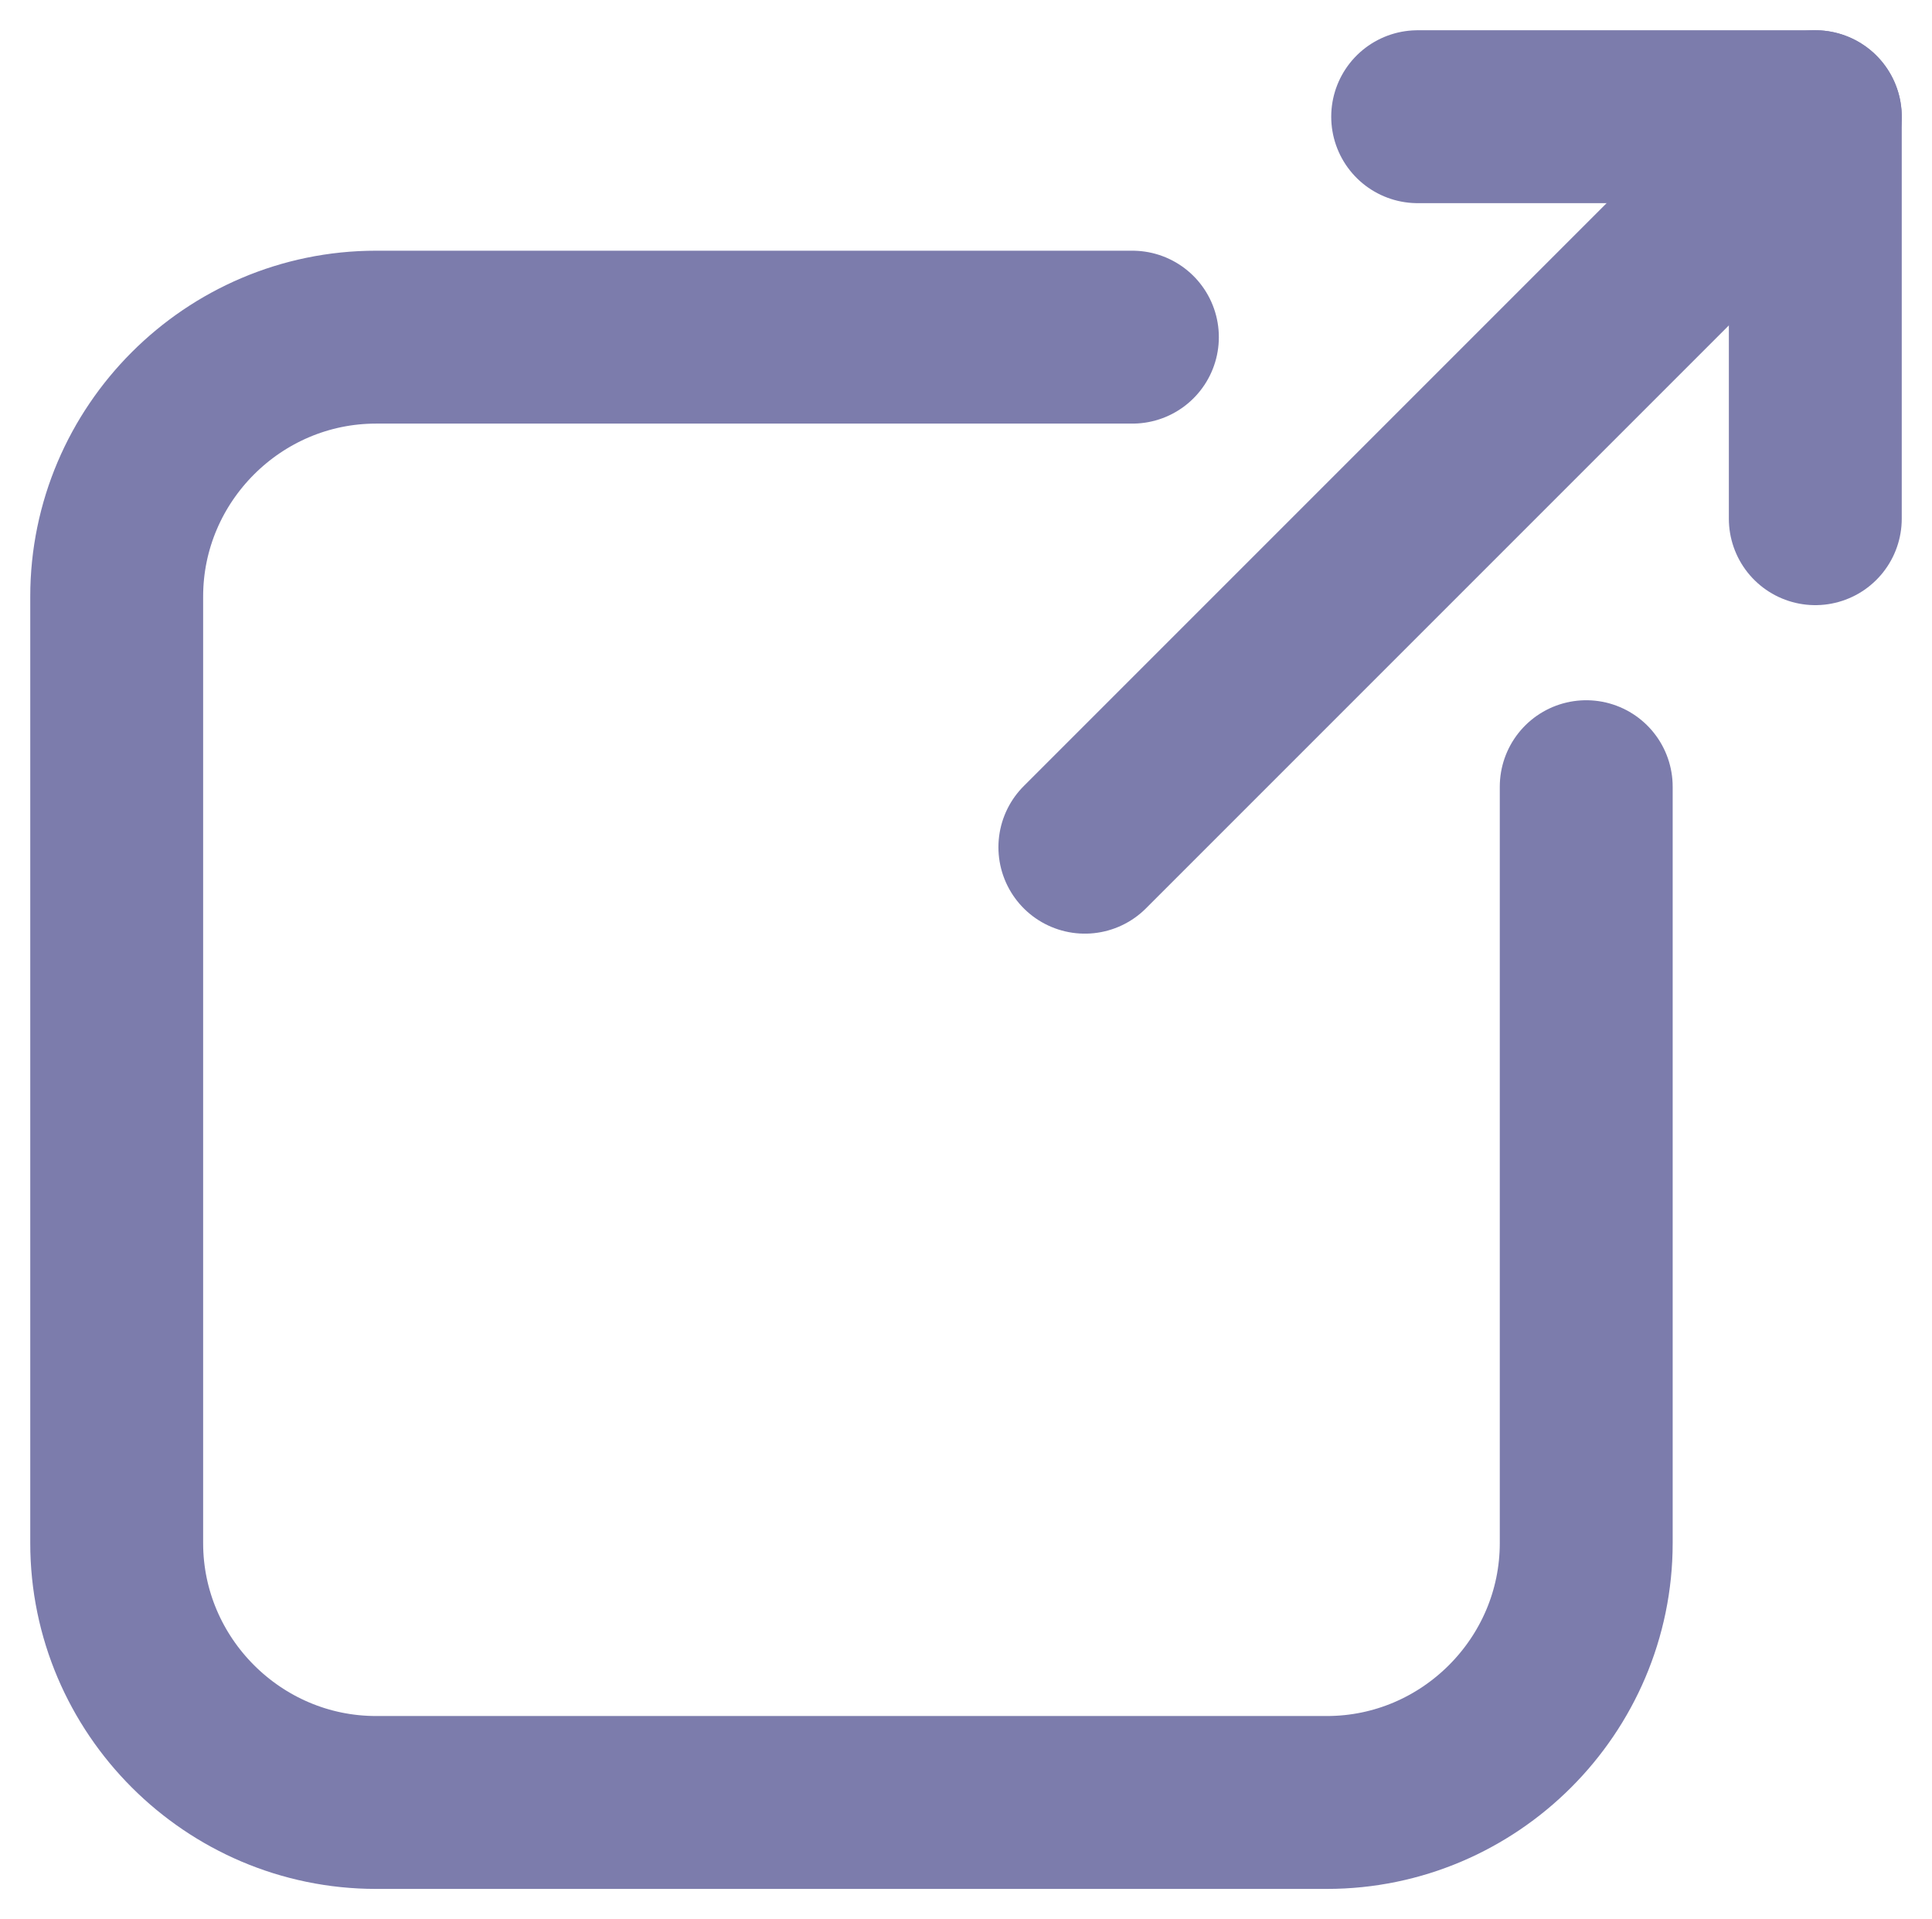
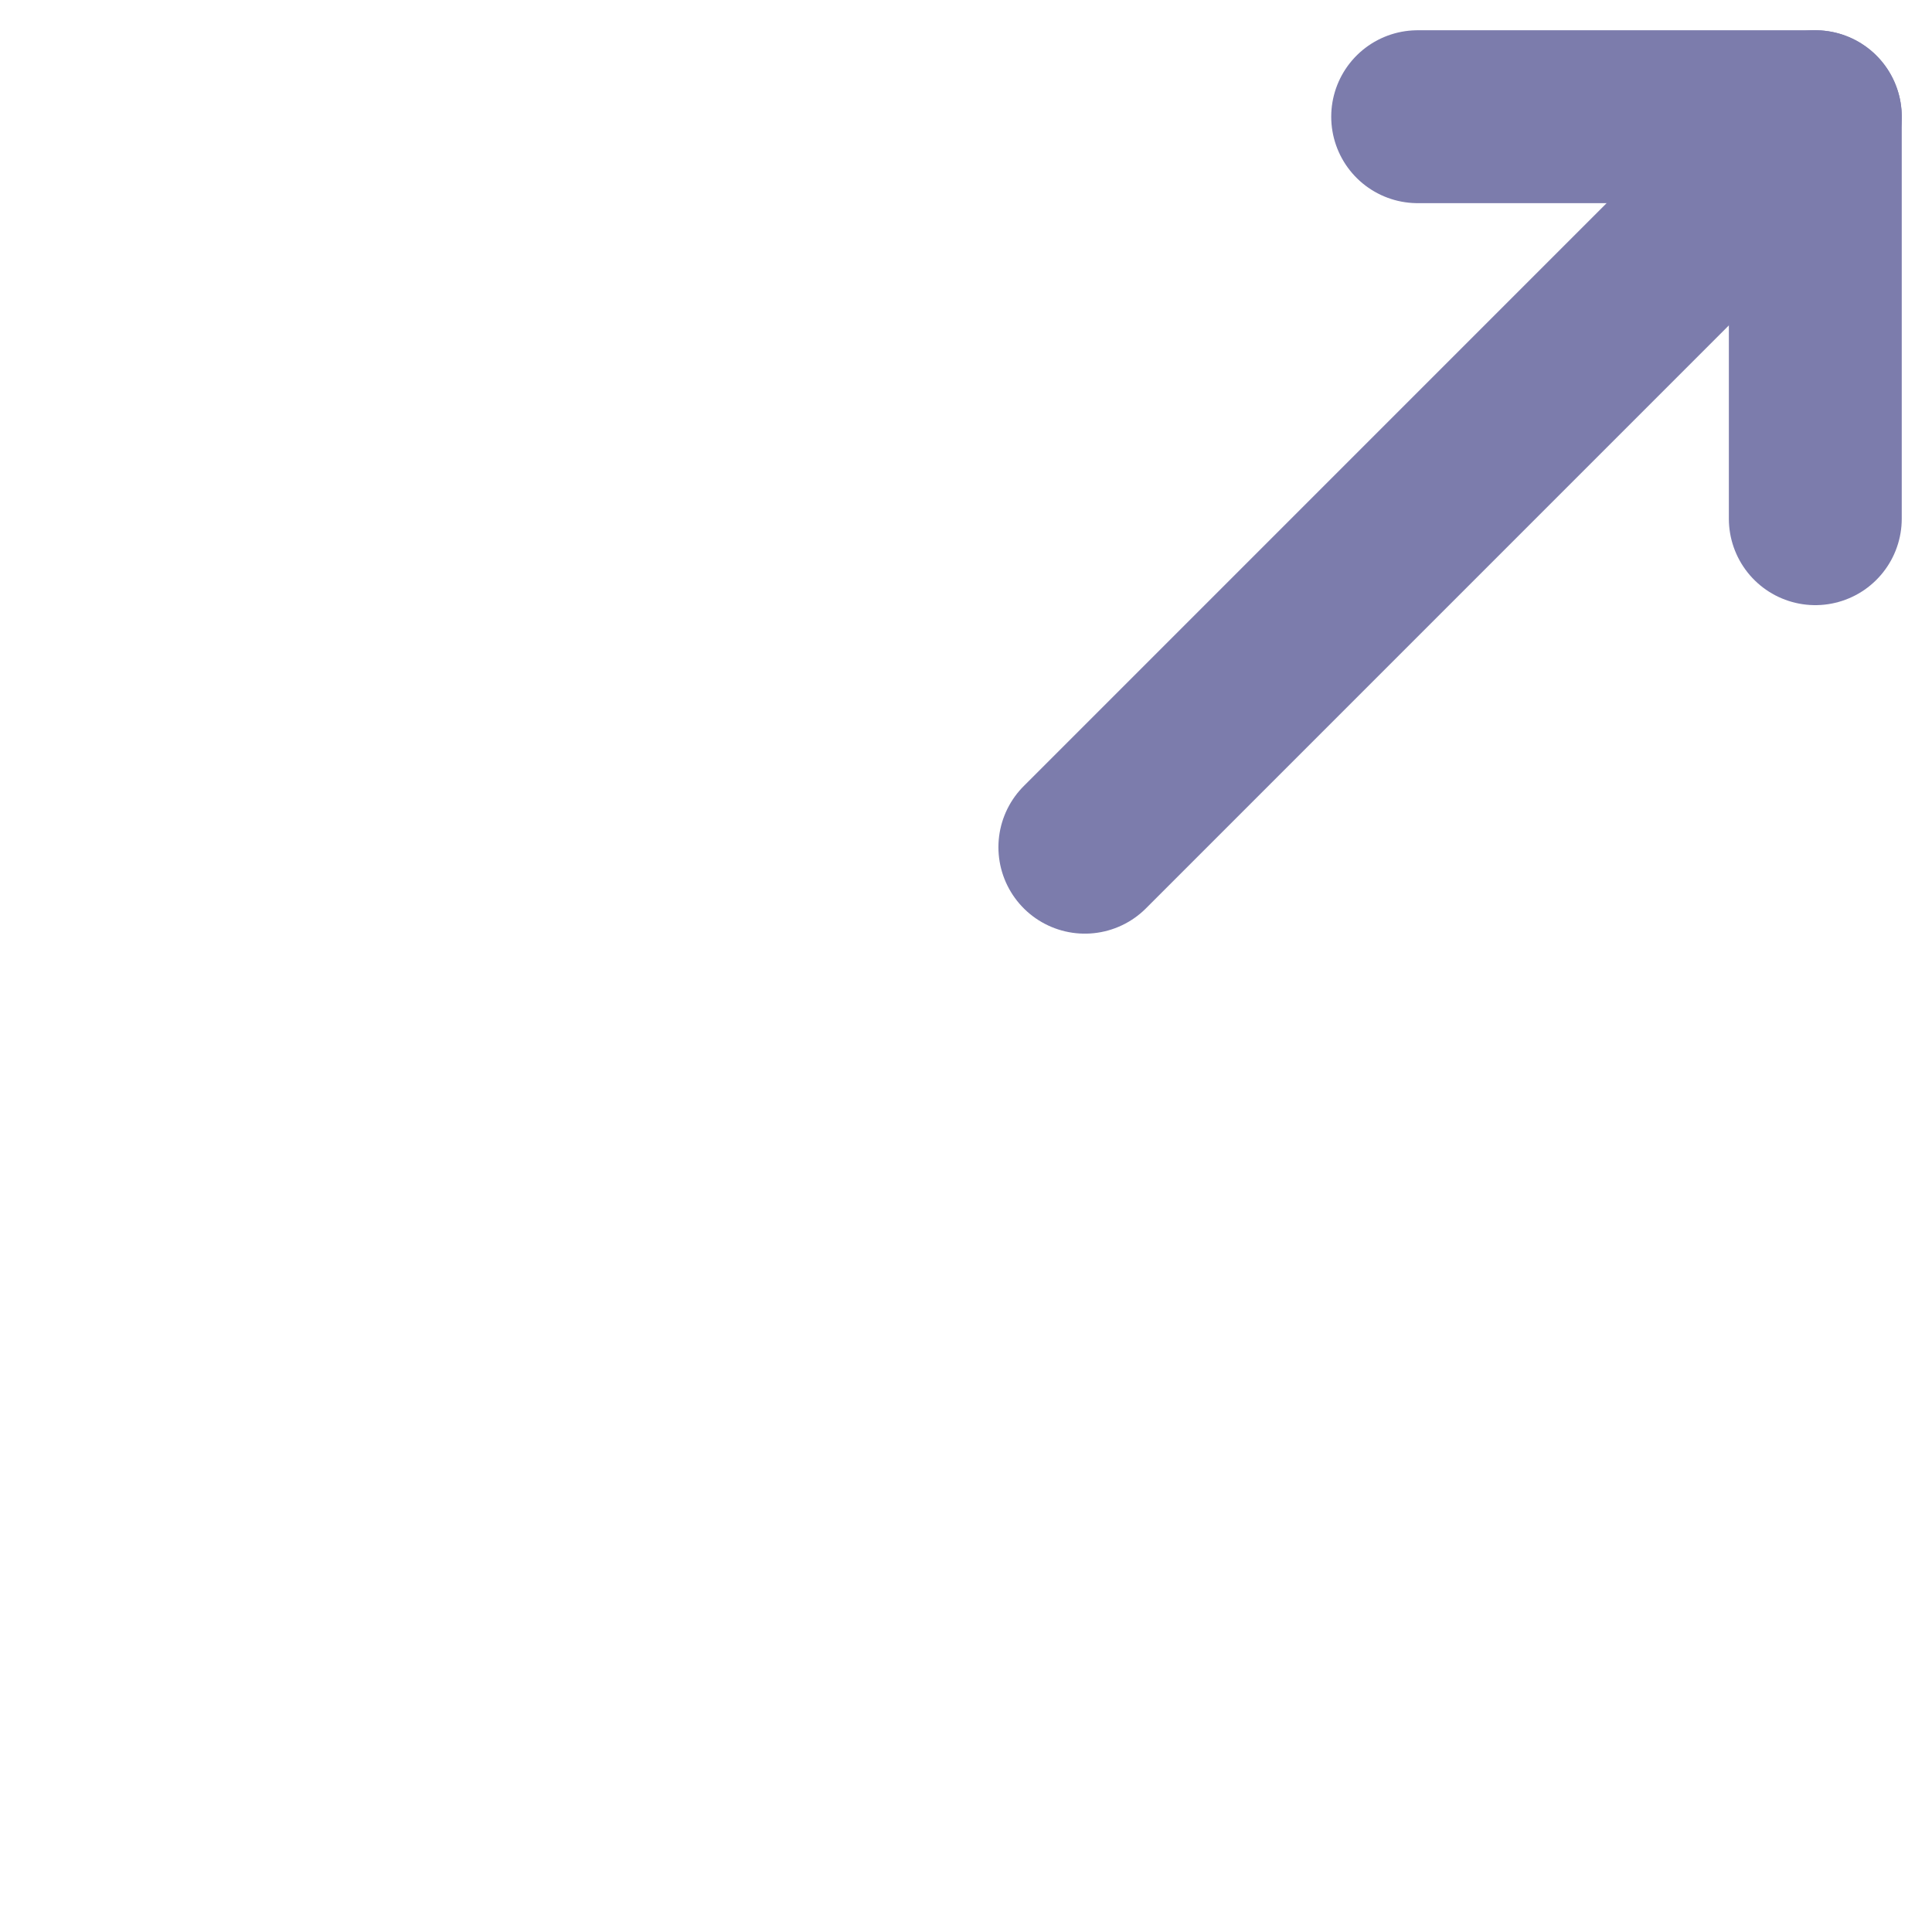
<svg xmlns="http://www.w3.org/2000/svg" version="1.1" id="_レイヤー_2" x="0px" y="0px" viewBox="0 0 44.7 44.4" style="enable-background:new 0 0 44.7 44.4;" xml:space="preserve">
  <style type="text/css">
	.st0{fill:none;stroke:#7c7cac;stroke-width:4;stroke-linecap:round;stroke-linejoin:round;}
</style>
  <g id="_レイヤー_1-2">
    <g>
-       <path class="st0" d="M36.7,18.2v17.5c0,3.3-2.7,6-6,6H8.7c-3.3,0-6-2.7-6-6V13.8c0-3.3,2.7-6,6-6h17.5" />
      <line class="st0" x1="25.1" y1="19.6" x2="42" y2="2.7" />
      <polyline class="st0" points="32.8,2.7 42,2.7 42,12   " />
    </g>
  </g>
</svg>